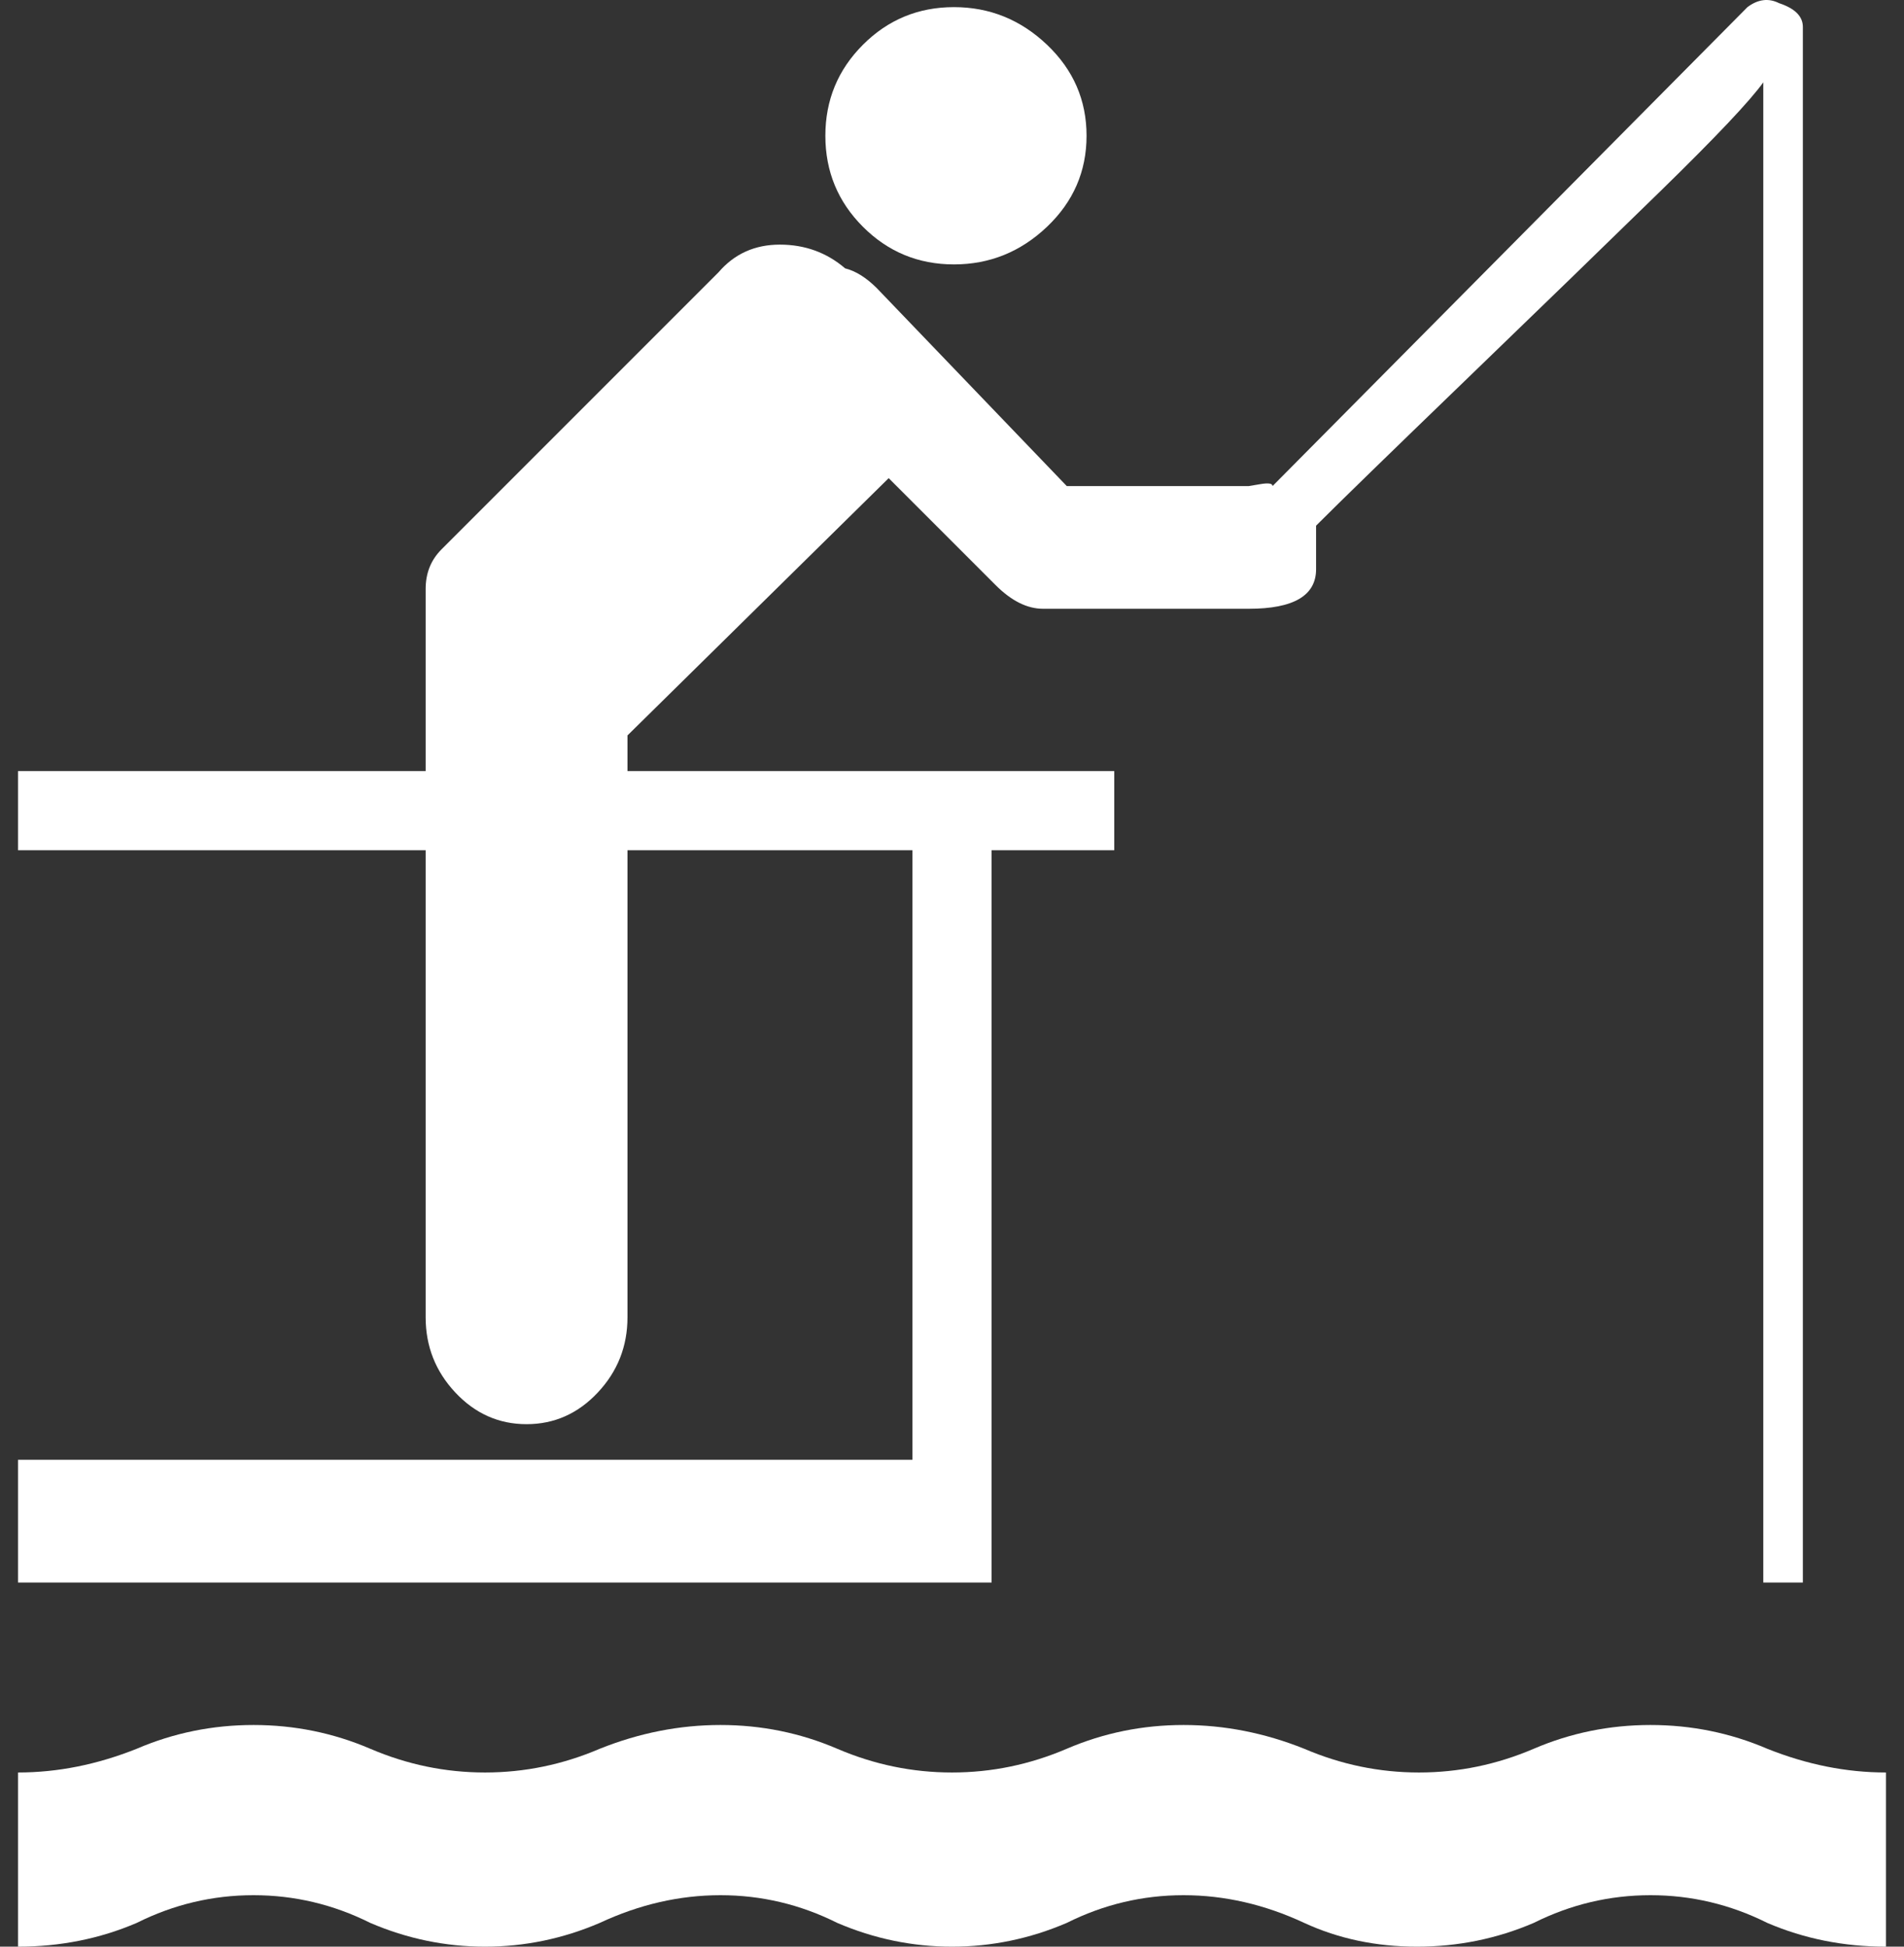
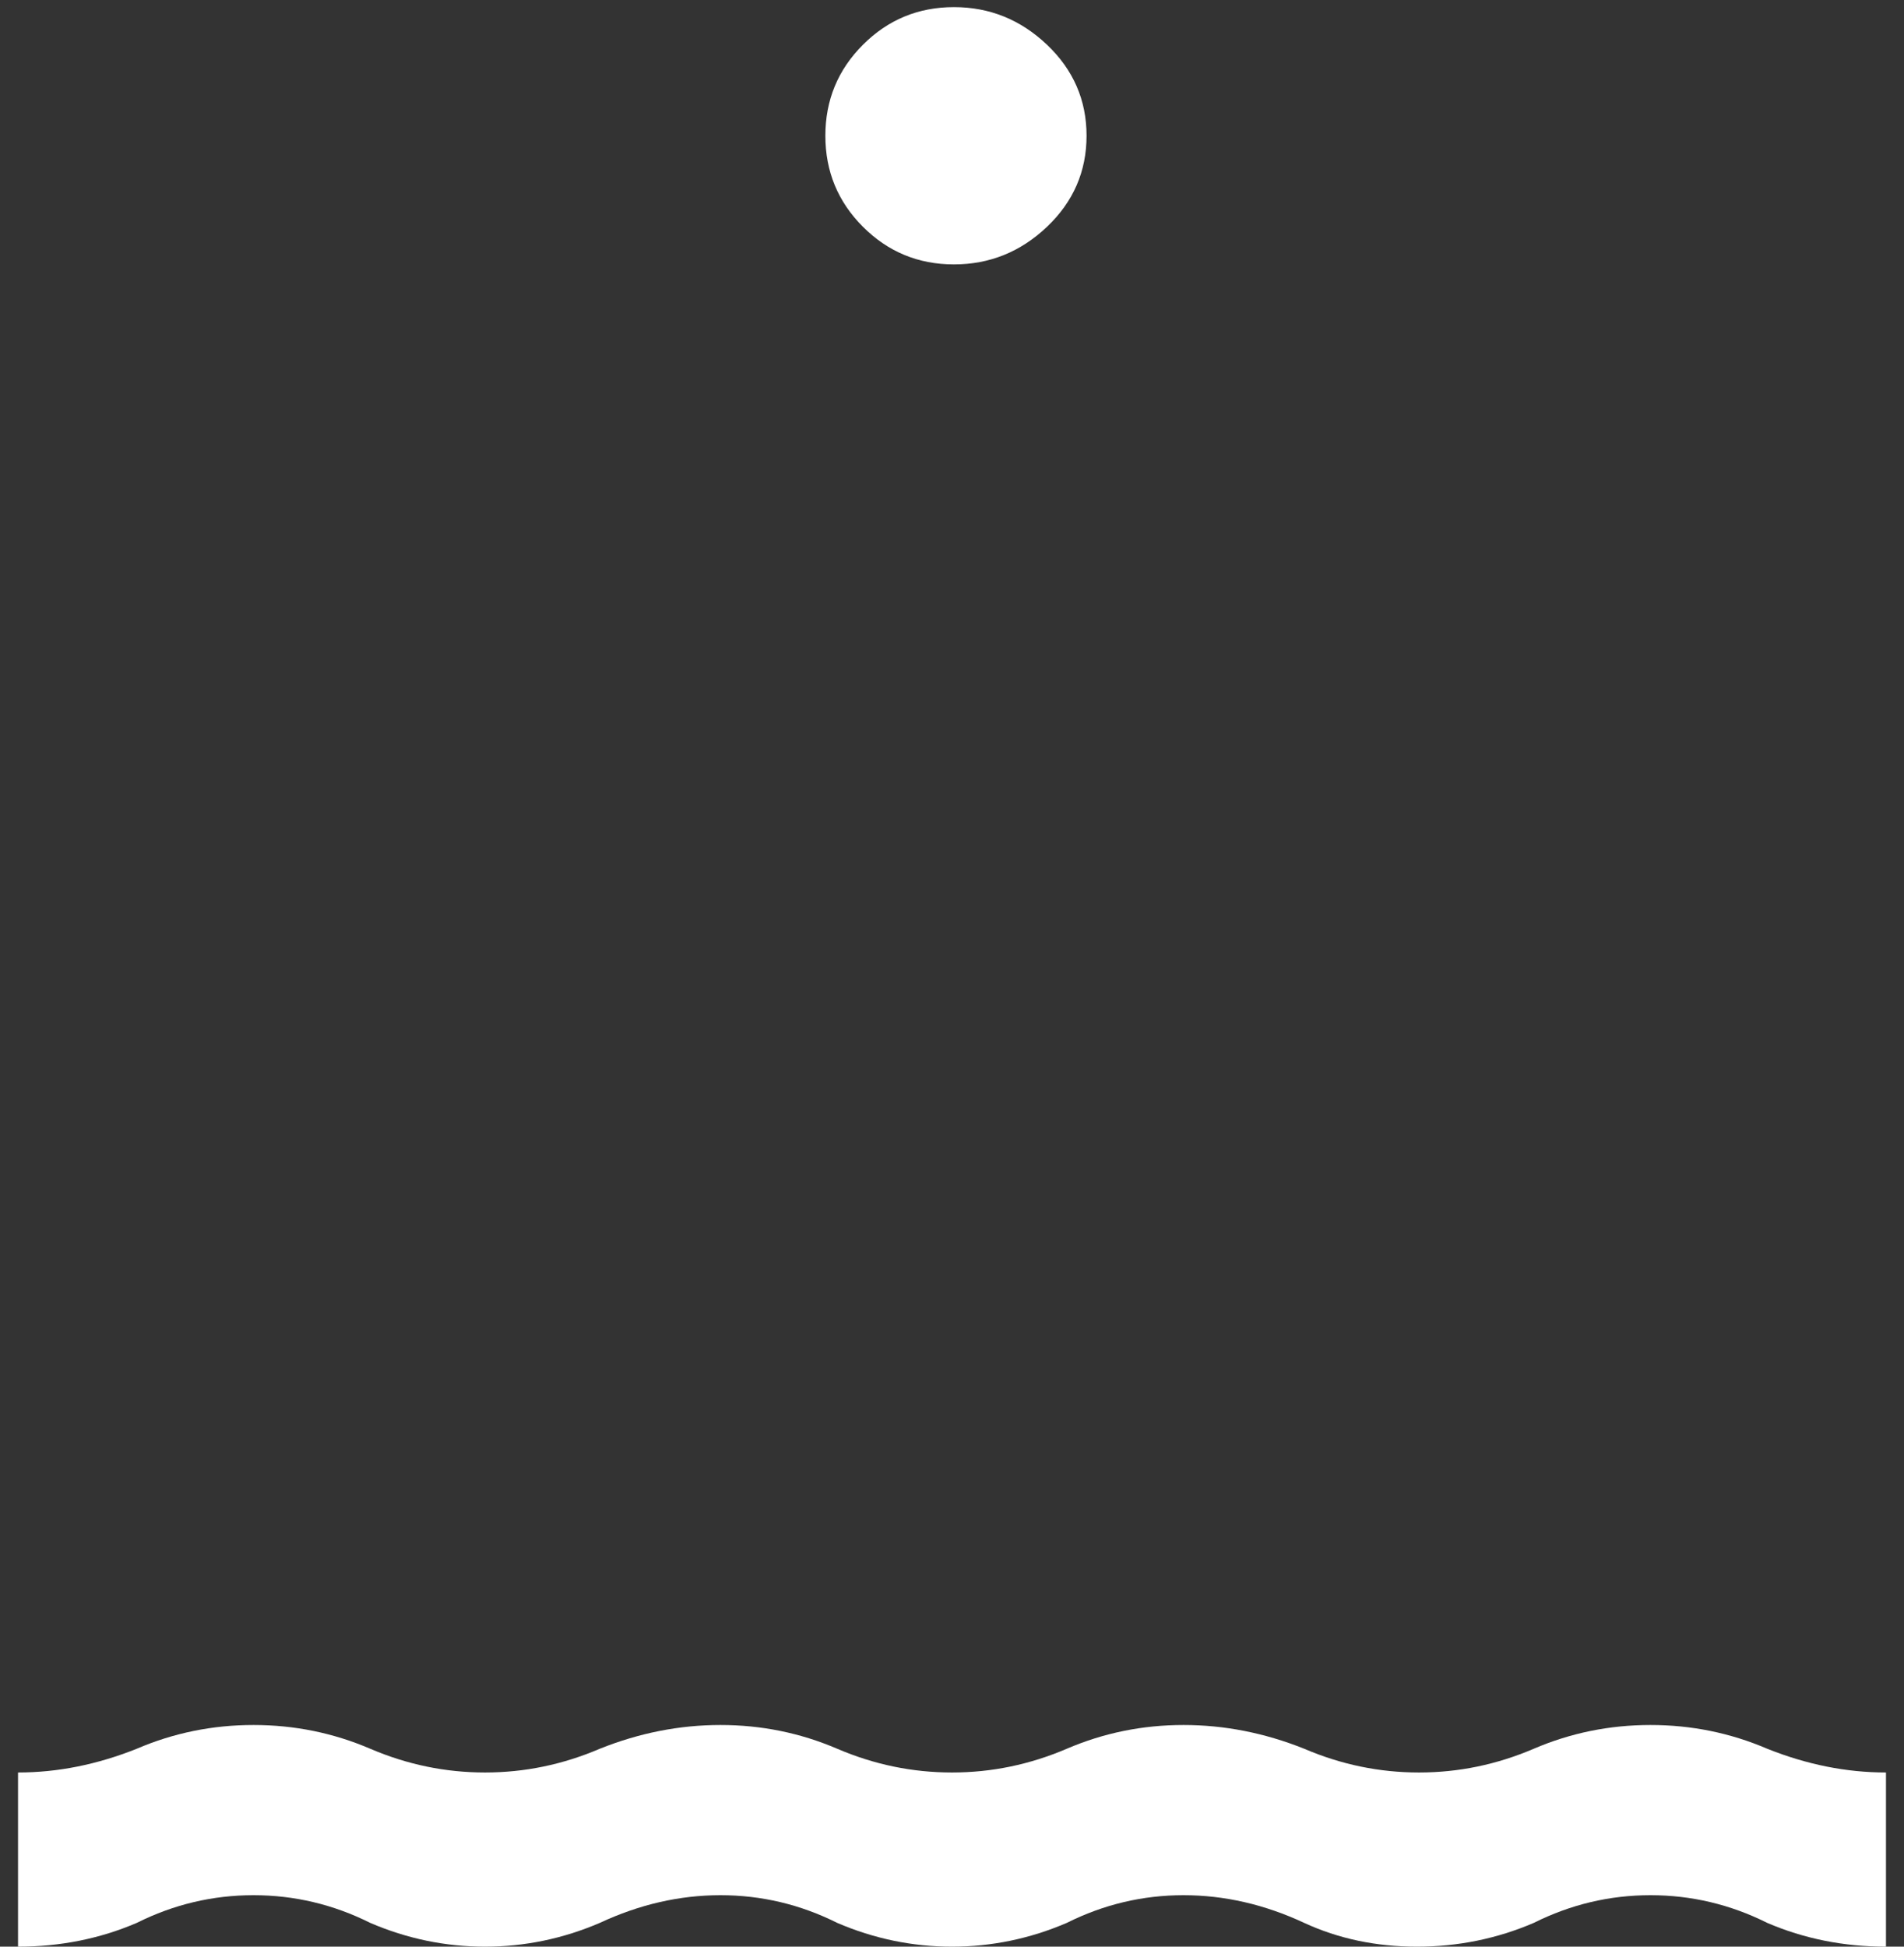
<svg xmlns="http://www.w3.org/2000/svg" width="90" height="92" viewBox="0 0 90 92" fill="none">
  <rect x="0" y="0" width="90" height="92" fill="#333333" stroke="none" />
  <path d="M45.093 12.496C46.777 12.496 48.242 11.904 49.49 10.719C50.737 9.534 51.36 8.1 51.36 6.416C51.36 4.733 50.737 3.299 49.49 2.114C48.242 0.929 46.777 0.337 45.093 0.337C43.41 0.337 41.976 0.929 40.791 2.114C39.606 3.299 39.014 4.733 39.014 6.416C39.014 8.1 39.606 9.534 40.791 10.719C41.976 11.904 43.41 12.496 45.093 12.496Z" fill="white" />
  <path d="M83.536 82.647C81.79 81.898 79.95 81.524 78.017 81.524C76.084 81.524 74.245 81.898 72.499 82.647C70.753 83.395 68.945 83.769 67.074 83.769C65.203 83.769 63.395 83.395 61.649 82.647C59.778 81.898 57.876 81.524 55.943 81.524C54.01 81.524 52.171 81.898 50.425 82.647C48.679 83.395 46.871 83.769 45 83.769C43.129 83.769 41.321 83.395 39.575 82.647C37.829 81.898 35.989 81.524 34.056 81.524C32.123 81.524 30.222 81.898 28.351 82.647C26.605 83.395 24.797 83.769 22.926 83.769C21.055 83.769 19.247 83.395 17.501 82.647C15.755 81.898 13.915 81.524 11.982 81.524C10.05 81.524 8.21 81.898 6.464 82.647C4.593 83.395 2.723 83.769 0.852 83.769V92C2.847 92 4.718 91.626 6.464 90.877C8.21 90.004 10.05 89.568 11.982 89.568C13.915 89.568 15.755 90.004 17.501 90.877C19.247 91.626 21.055 92 22.926 92C24.797 92 26.605 91.626 28.351 90.877C30.222 90.004 32.123 89.568 34.056 89.568C35.989 89.568 37.829 90.004 39.575 90.877C41.321 91.626 43.129 92 45 92C46.871 92 48.679 91.626 50.425 90.877C52.171 90.004 54.011 89.568 55.943 89.568C57.876 89.568 59.778 90.004 61.649 90.877C63.27 91.626 65.047 92 66.98 92C68.914 92 70.753 91.626 72.499 90.877C74.245 90.004 76.085 89.568 78.017 89.568C79.95 89.568 81.79 90.004 83.536 90.877C85.282 91.626 87.152 92 89.148 92V83.769C87.277 83.769 85.406 83.395 83.536 82.647Z" fill="white" />
-   <path d="M84.097 0.15C83.597 -0.1 83.098 -0.037 82.6 0.337L60.152 22.972C60.152 22.847 59.965 22.816 59.591 22.878L59.03 22.972H50.425L41.446 13.618C40.947 13.12 40.448 12.808 39.949 12.683C39.076 11.935 38.047 11.561 36.862 11.561C35.678 11.561 34.711 11.997 33.963 12.87L20.868 25.965C20.369 26.464 20.12 27.087 20.12 27.836V36.441H0.852V40.182H20.12V62.256C20.12 63.628 20.588 64.813 21.523 65.811C22.458 66.808 23.581 67.307 24.89 67.307C26.2 67.307 27.322 66.808 28.257 65.811C29.193 64.813 29.66 63.628 29.66 62.256V40.182H43.129V68.991H0.852V74.79H46.871V40.182H52.67V36.441H29.66V34.757L42.007 22.598L47.058 27.649C47.806 28.397 48.554 28.771 49.303 28.771H59.03C61.15 28.771 62.21 28.148 62.21 26.9V24.843C63.333 23.72 65.671 21.444 69.225 18.015C72.779 14.585 75.866 11.592 78.485 9.035C81.104 6.479 82.725 4.764 83.349 3.891V74.79H85.219V1.272C85.219 0.773 84.845 0.399 84.097 0.15Z" fill="white" />
</svg>